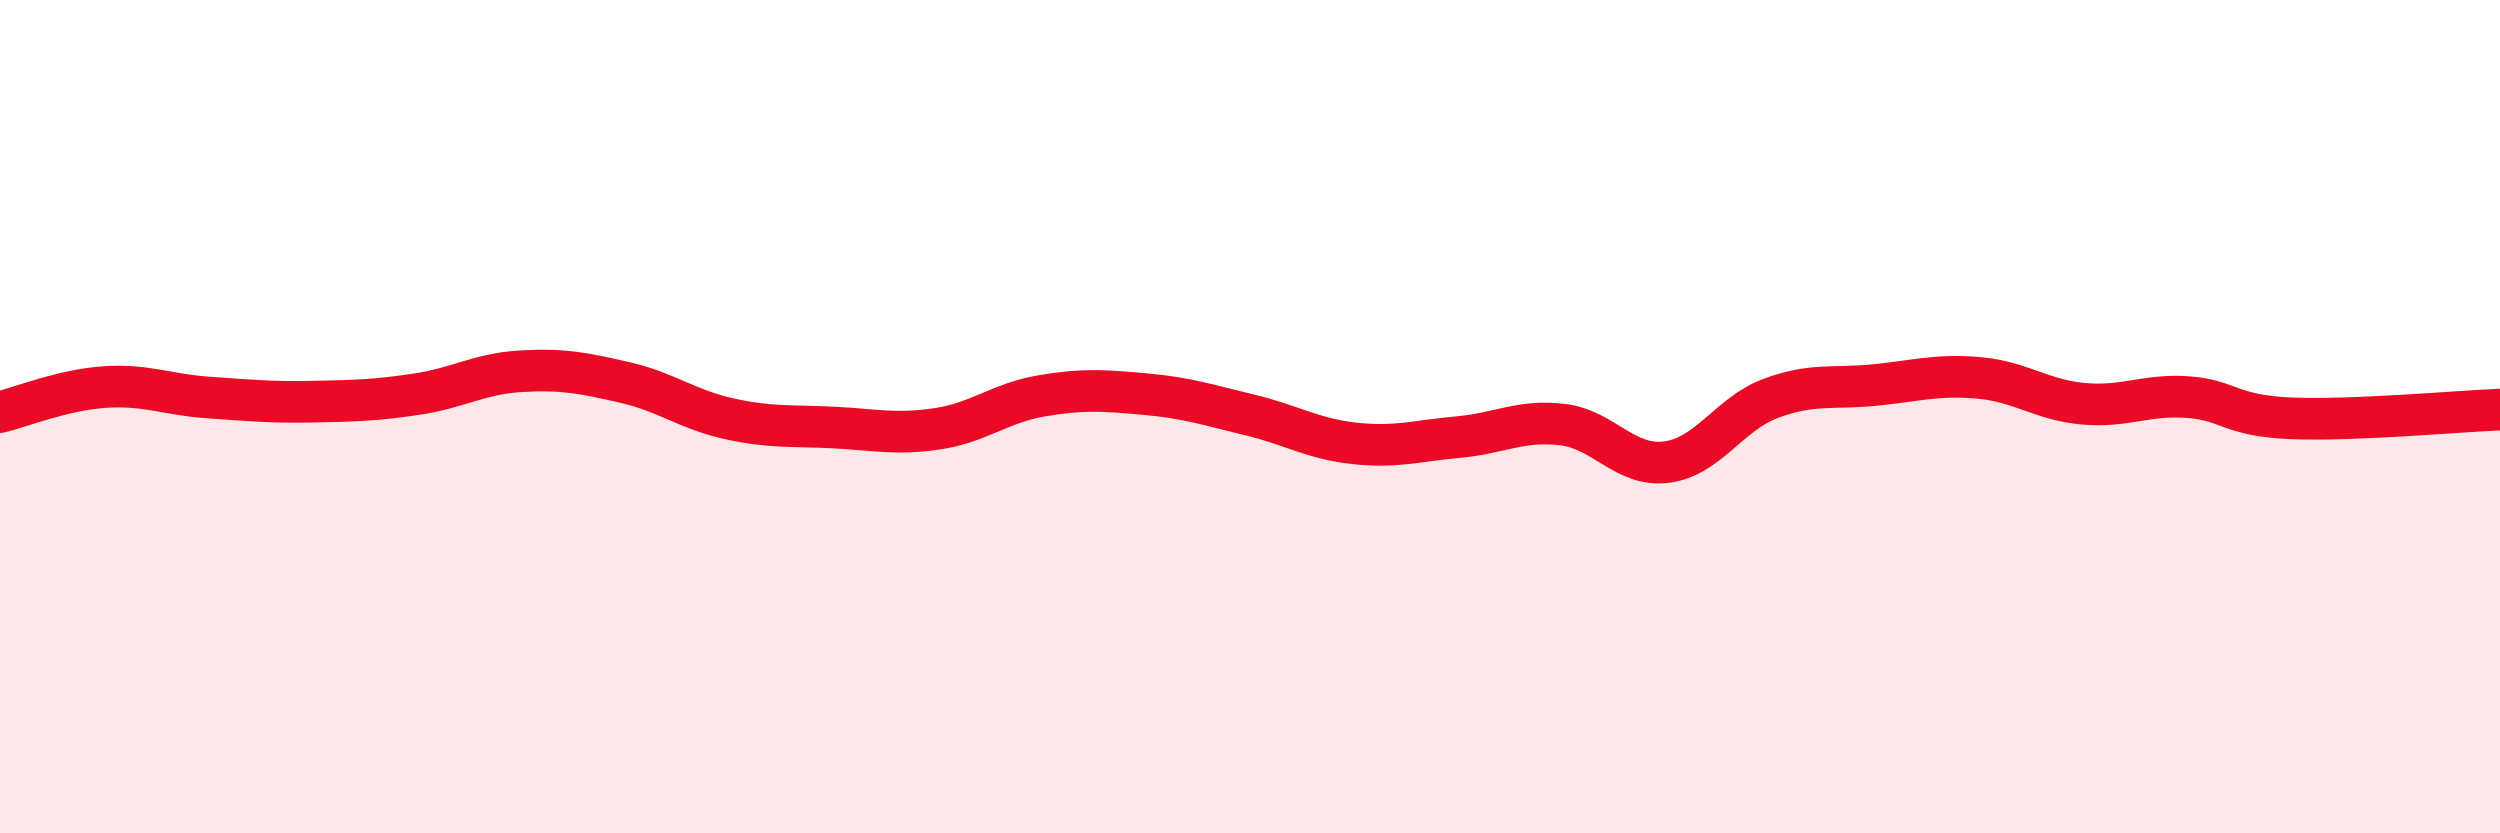
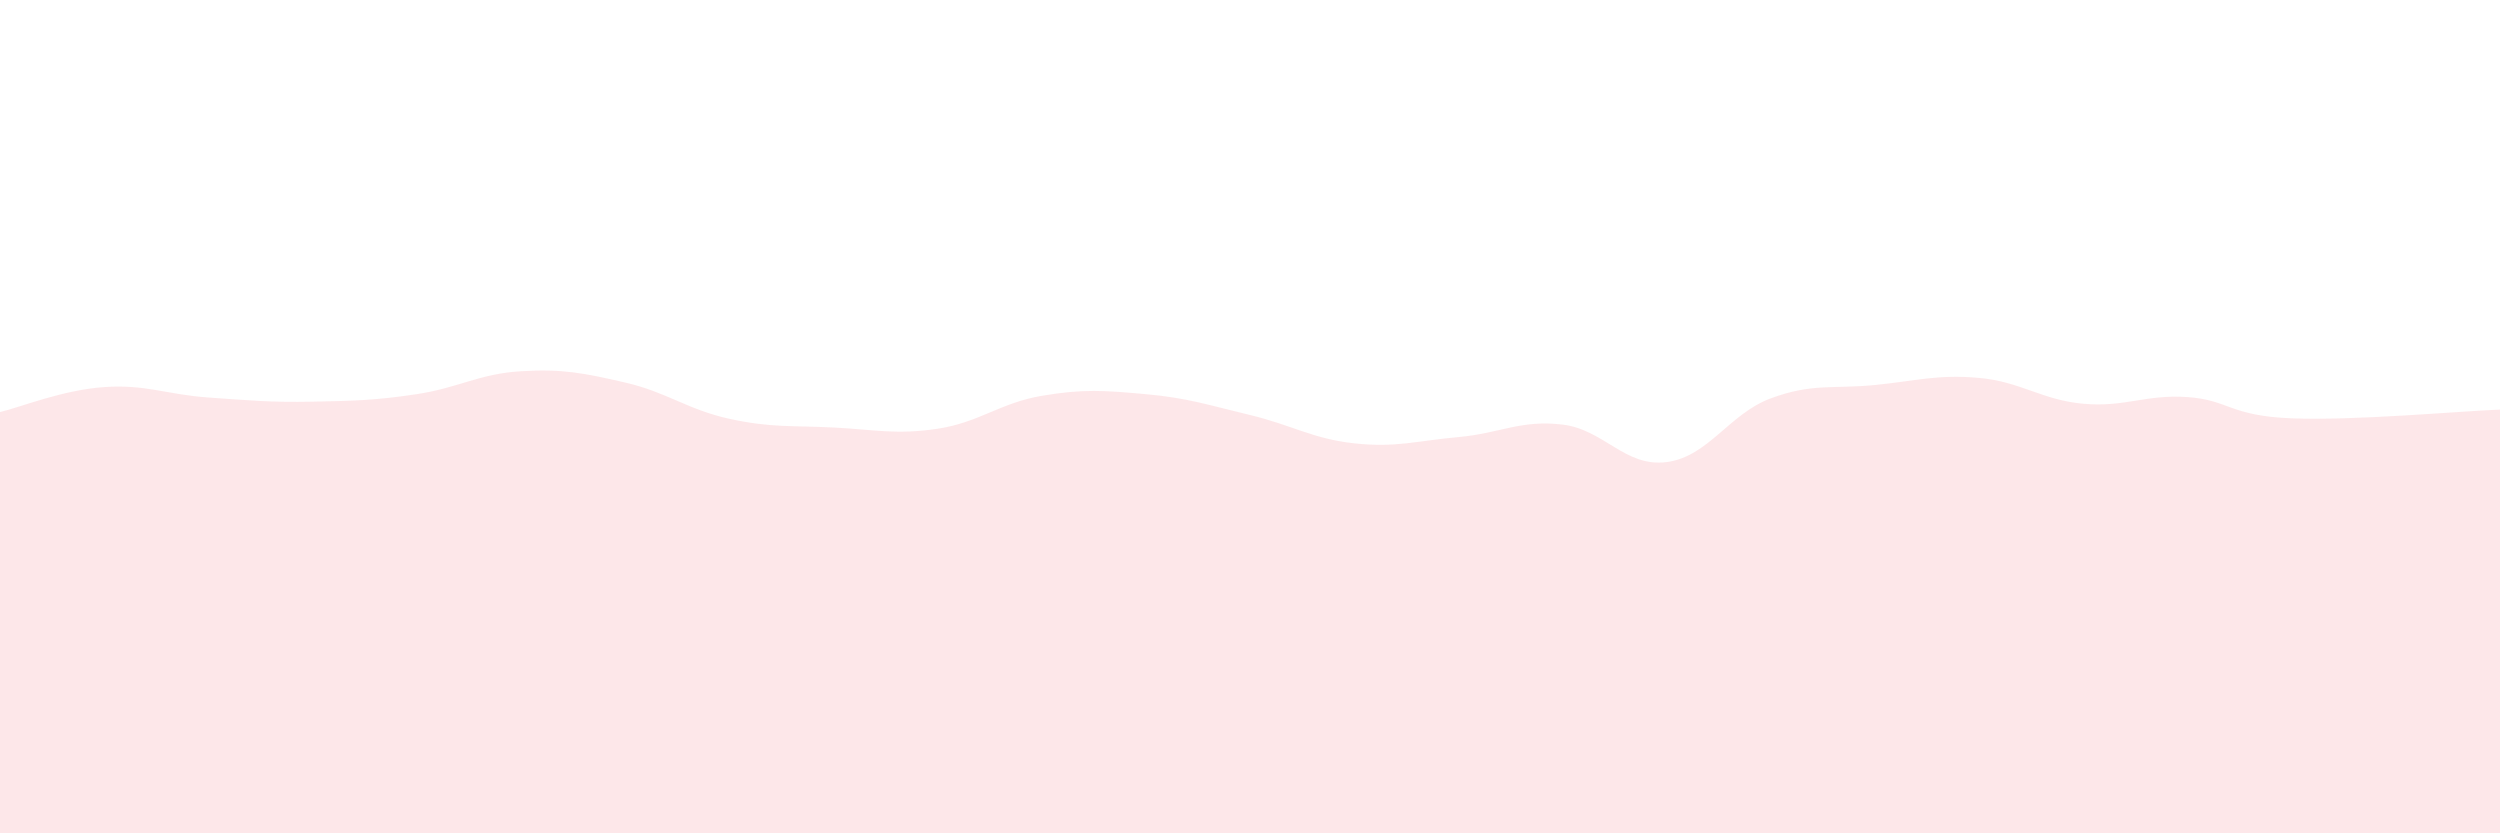
<svg xmlns="http://www.w3.org/2000/svg" width="60" height="20" viewBox="0 0 60 20">
  <path d="M 0,9.89 C 0.5,9.77 1.5,9.36 2.5,9.29 C 3.5,9.22 4,9.47 5,9.54 C 6,9.61 6.5,9.66 7.5,9.64 C 8.5,9.62 9,9.61 10,9.46 C 11,9.31 11.5,8.97 12.5,8.91 C 13.5,8.85 14,8.95 15,9.18 C 16,9.41 16.5,9.83 17.5,10.05 C 18.5,10.27 19,10.21 20,10.26 C 21,10.31 21.5,10.44 22.5,10.29 C 23.5,10.14 24,9.67 25,9.5 C 26,9.33 26.5,9.37 27.5,9.46 C 28.5,9.55 29,9.72 30,9.96 C 31,10.2 31.5,10.53 32.5,10.64 C 33.5,10.75 34,10.58 35,10.49 C 36,10.4 36.5,10.07 37.5,10.19 C 38.5,10.31 39,11.22 40,11.09 C 41,10.96 41.5,9.93 42.5,9.56 C 43.5,9.19 44,9.34 45,9.24 C 46,9.14 46.5,8.98 47.5,9.07 C 48.5,9.16 49,9.6 50,9.69 C 51,9.78 51.5,9.46 52.5,9.53 C 53.5,9.6 53.5,9.98 55,10.04 C 56.5,10.1 59,9.87 60,9.83L60 20L0 20Z" fill="#EB0A25" opacity="0.1" stroke-linecap="round" stroke-linejoin="round" />
-   <path d="M 0,9.89 C 0.5,9.77 1.5,9.36 2.5,9.29 C 3.5,9.22 4,9.47 5,9.54 C 6,9.61 6.5,9.66 7.5,9.64 C 8.5,9.62 9,9.61 10,9.46 C 11,9.31 11.5,8.97 12.5,8.91 C 13.5,8.85 14,8.95 15,9.18 C 16,9.41 16.5,9.83 17.5,10.05 C 18.5,10.27 19,10.21 20,10.26 C 21,10.31 21.5,10.44 22.5,10.29 C 23.5,10.14 24,9.67 25,9.5 C 26,9.33 26.5,9.37 27.5,9.46 C 28.5,9.55 29,9.72 30,9.96 C 31,10.2 31.5,10.53 32.5,10.64 C 33.5,10.75 34,10.58 35,10.49 C 36,10.4 36.5,10.07 37.5,10.19 C 38.5,10.31 39,11.22 40,11.09 C 41,10.96 41.5,9.93 42.5,9.56 C 43.5,9.19 44,9.34 45,9.24 C 46,9.14 46.5,8.98 47.5,9.07 C 48.5,9.16 49,9.6 50,9.69 C 51,9.78 51.5,9.46 52.5,9.53 C 53.5,9.6 53.5,9.98 55,10.04 C 56.5,10.1 59,9.87 60,9.83" stroke="#EB0A25" stroke-width="1" fill="none" stroke-linecap="round" stroke-linejoin="round" />
</svg>